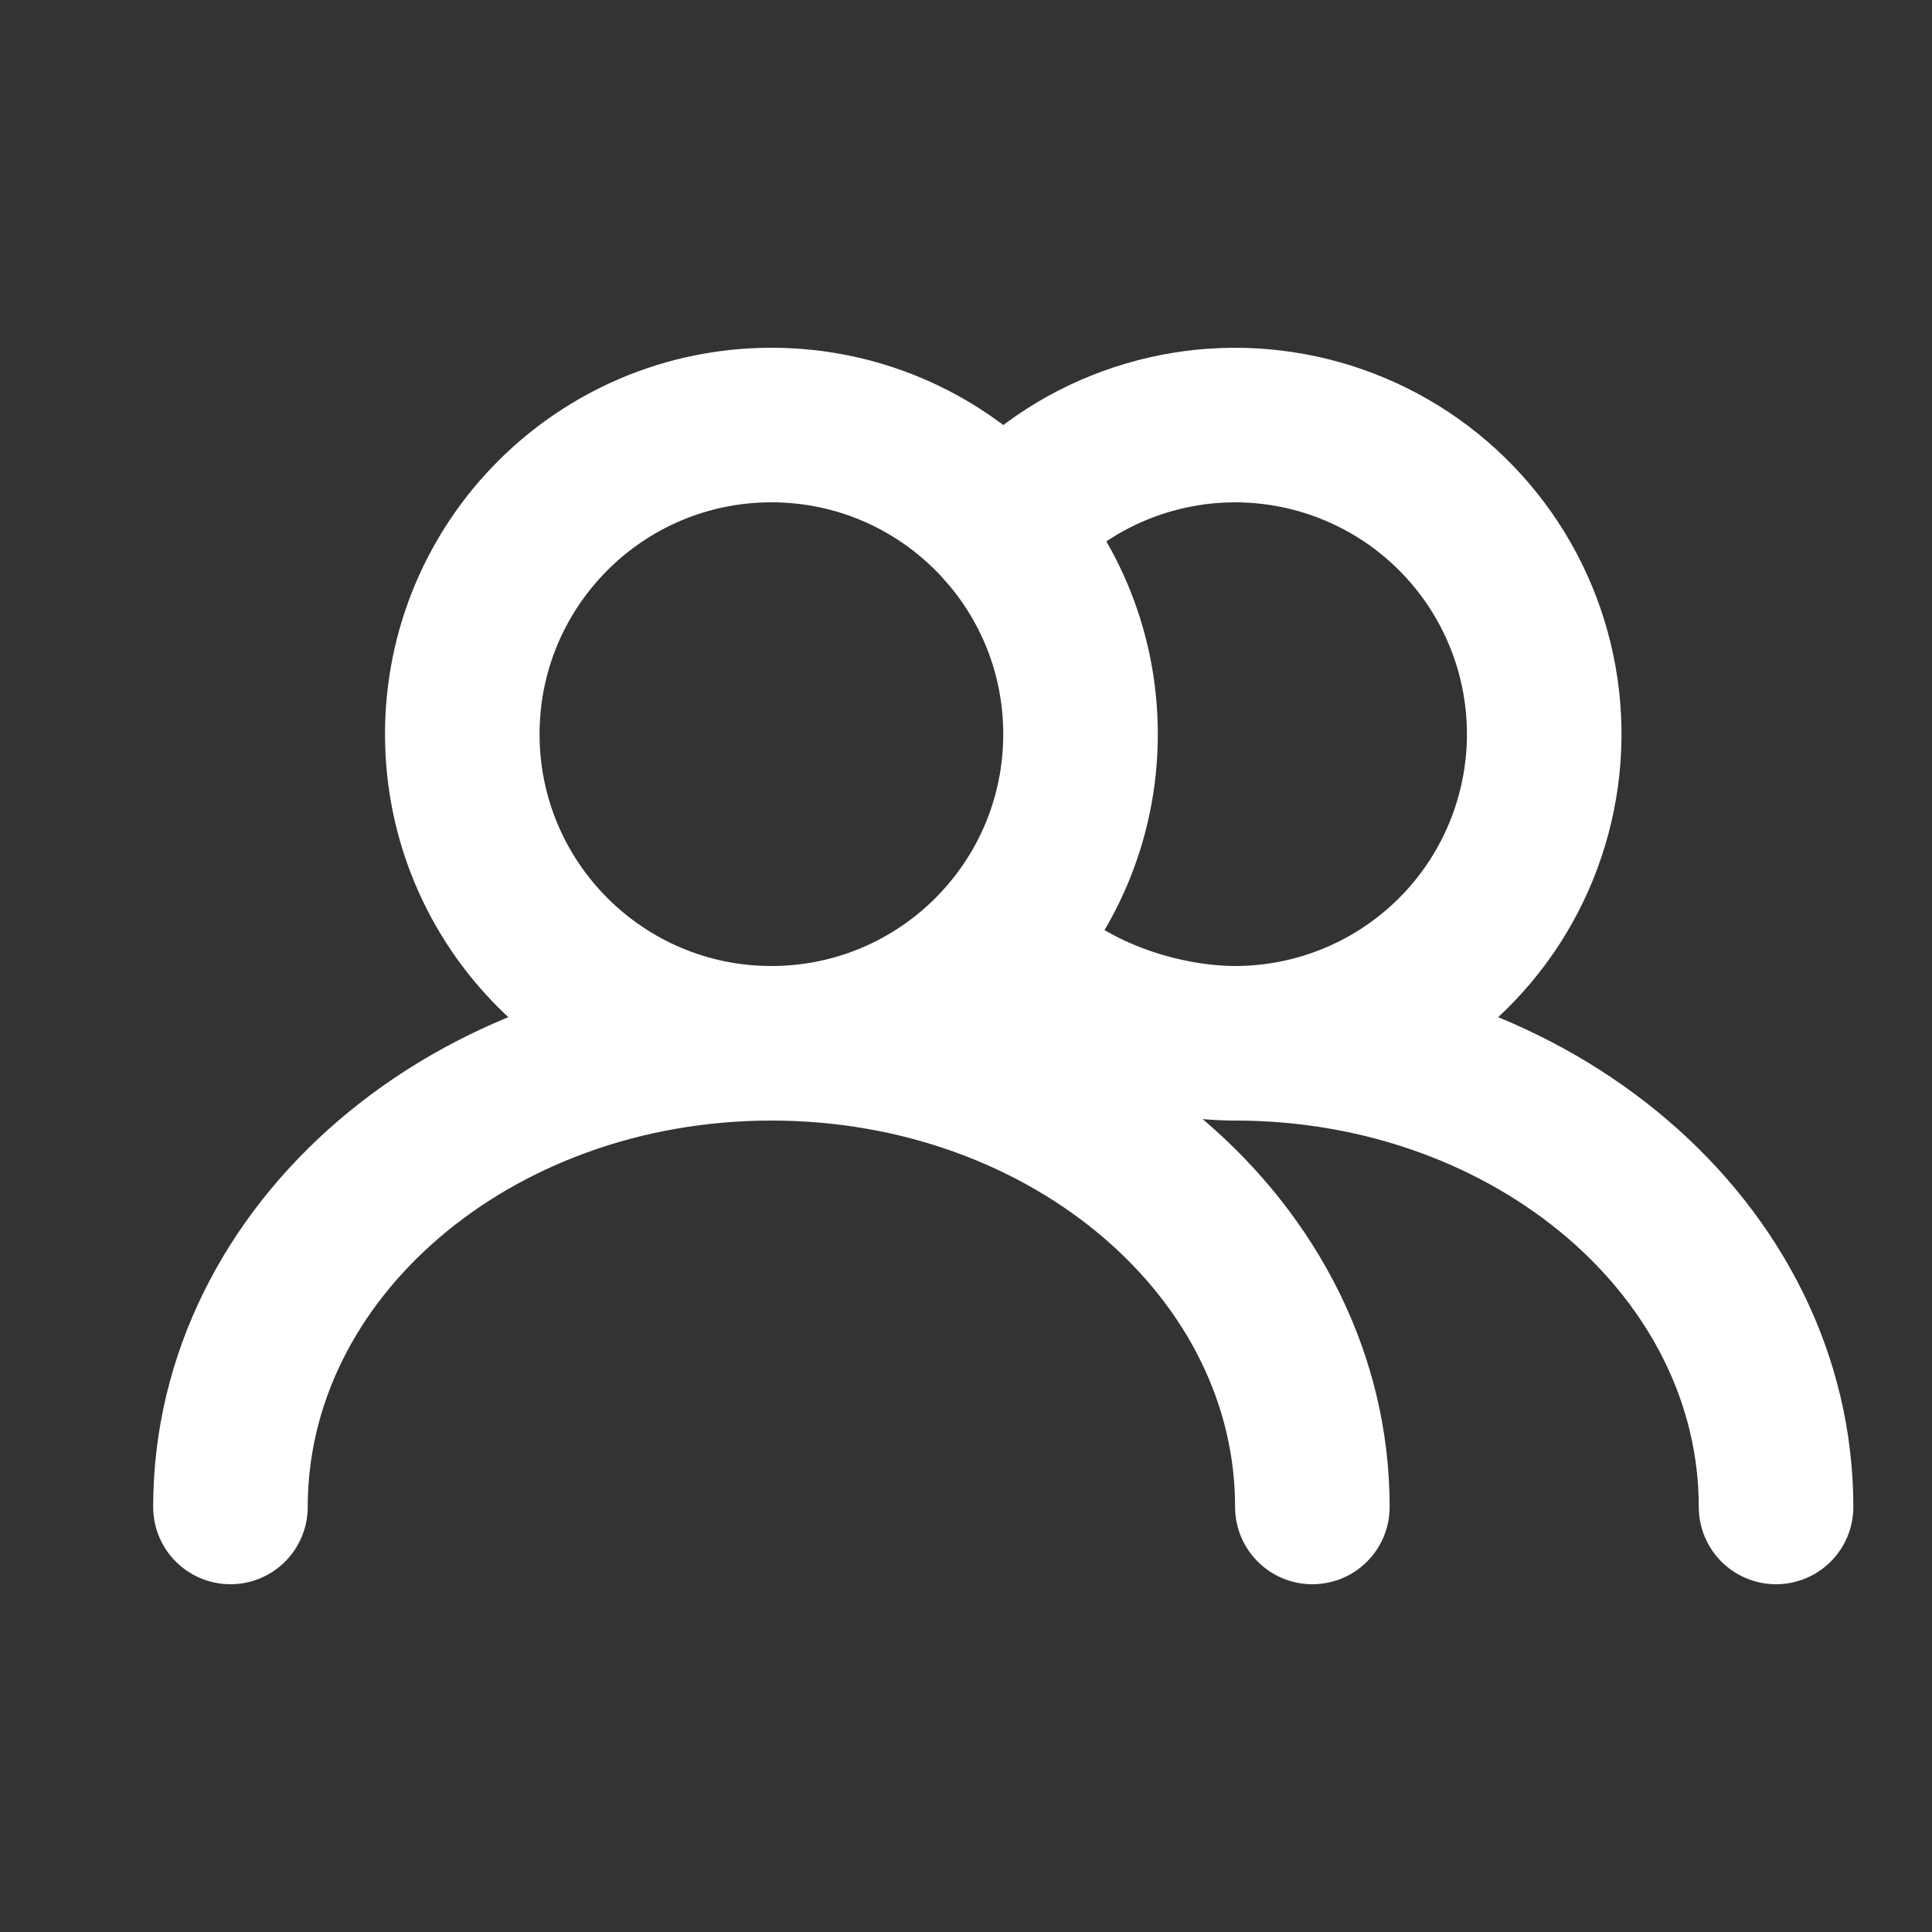
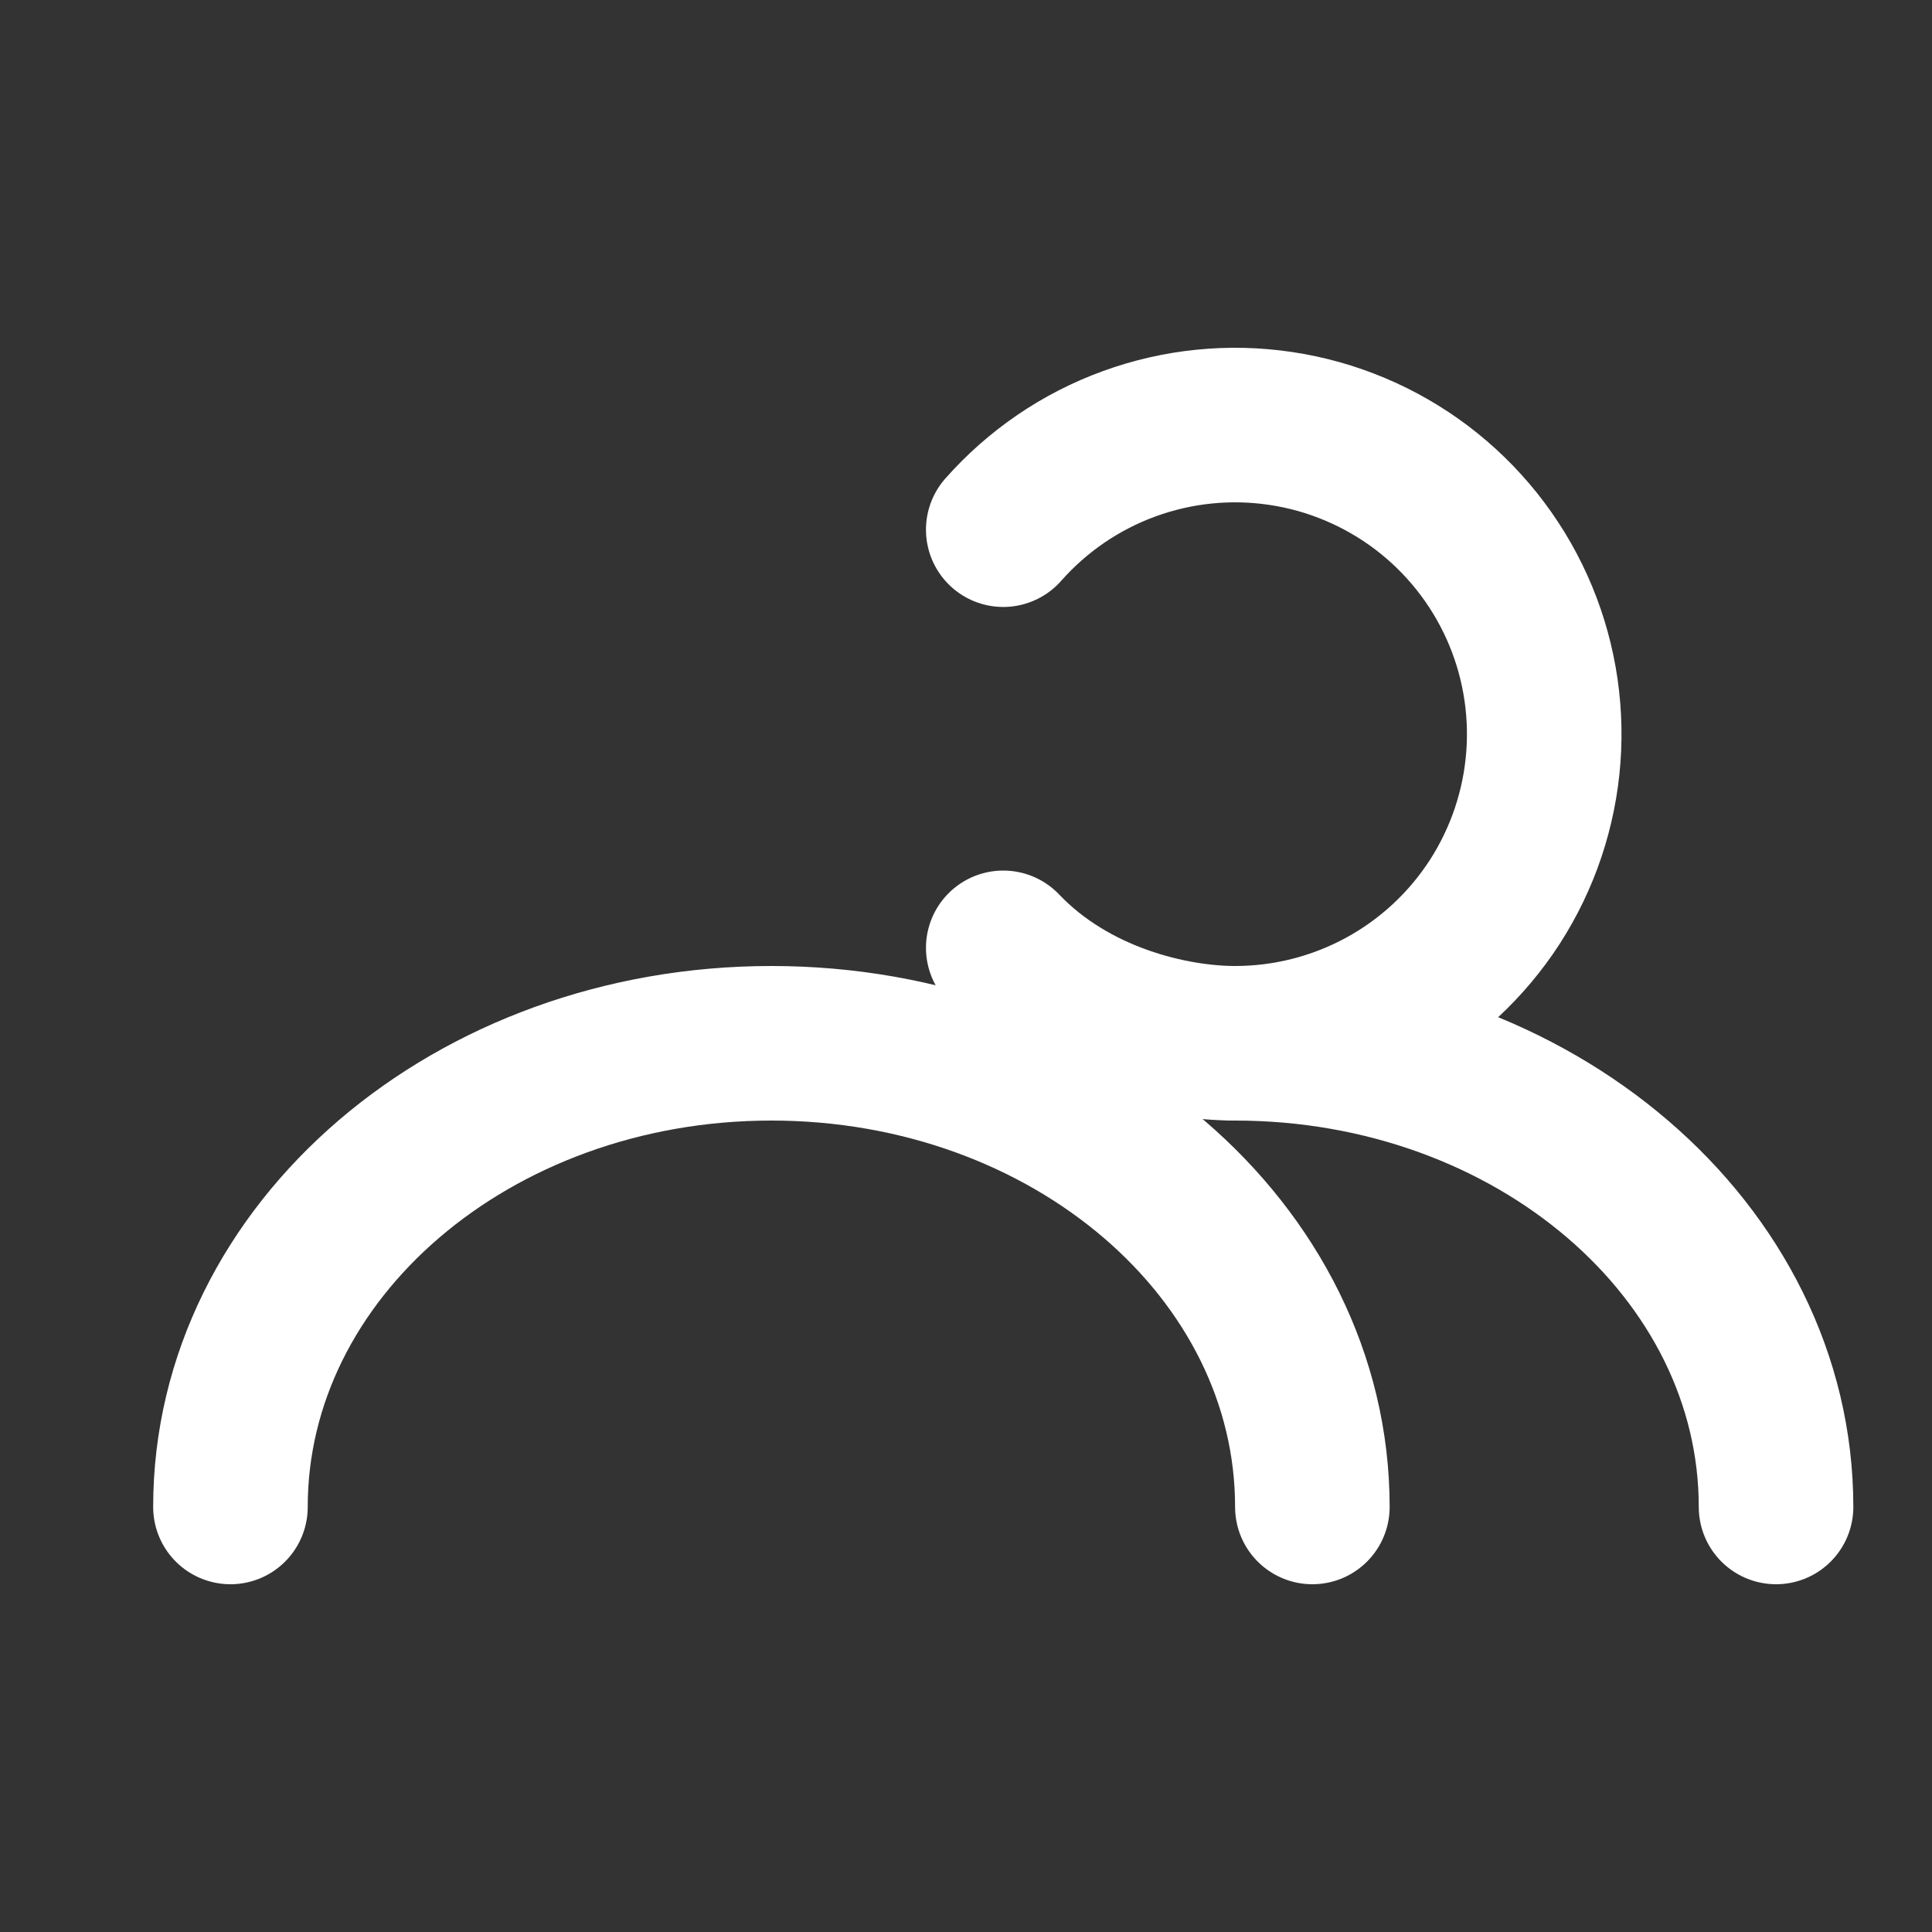
<svg xmlns="http://www.w3.org/2000/svg" width="25" height="25" viewBox="0 0 25 25" fill="none">
  <rect x="0" y="0" width="25" height="25" fill="#333333" stroke="none" />
-   <path d="M9.982 13.5C12.192 13.5 13.982 11.709 13.982 9.5C13.982 7.291 12.192 5.5 9.982 5.5C7.773 5.5 5.982 7.291 5.982 9.5C5.982 11.709 7.773 13.5 9.982 13.5Z" stroke="white" stroke-width="2" stroke-linecap="round" stroke-linejoin="round" />
  <path d="M16.982 19.5C16.982 16.186 13.848 13.5 9.982 13.5C6.116 13.5 2.982 16.186 2.982 19.5M15.982 13.5C16.651 13.5 17.308 13.332 17.895 13.013C18.483 12.693 18.98 12.231 19.343 11.67C19.705 11.108 19.921 10.465 19.971 9.798C20.021 9.132 19.903 8.463 19.628 7.854C19.353 7.245 18.93 6.715 18.397 6.311C17.864 5.908 17.238 5.644 16.578 5.545C15.917 5.445 15.241 5.513 14.613 5.742C13.985 5.97 13.425 6.353 12.982 6.854" stroke="white" stroke-width="2" stroke-linecap="round" stroke-linejoin="round" />
  <path d="M22.982 19.5C22.982 16.186 19.848 13.5 15.982 13.5C15.175 13.5 13.879 13.207 12.982 12.265" stroke="white" stroke-width="2" stroke-linecap="round" stroke-linejoin="round" />
</svg>